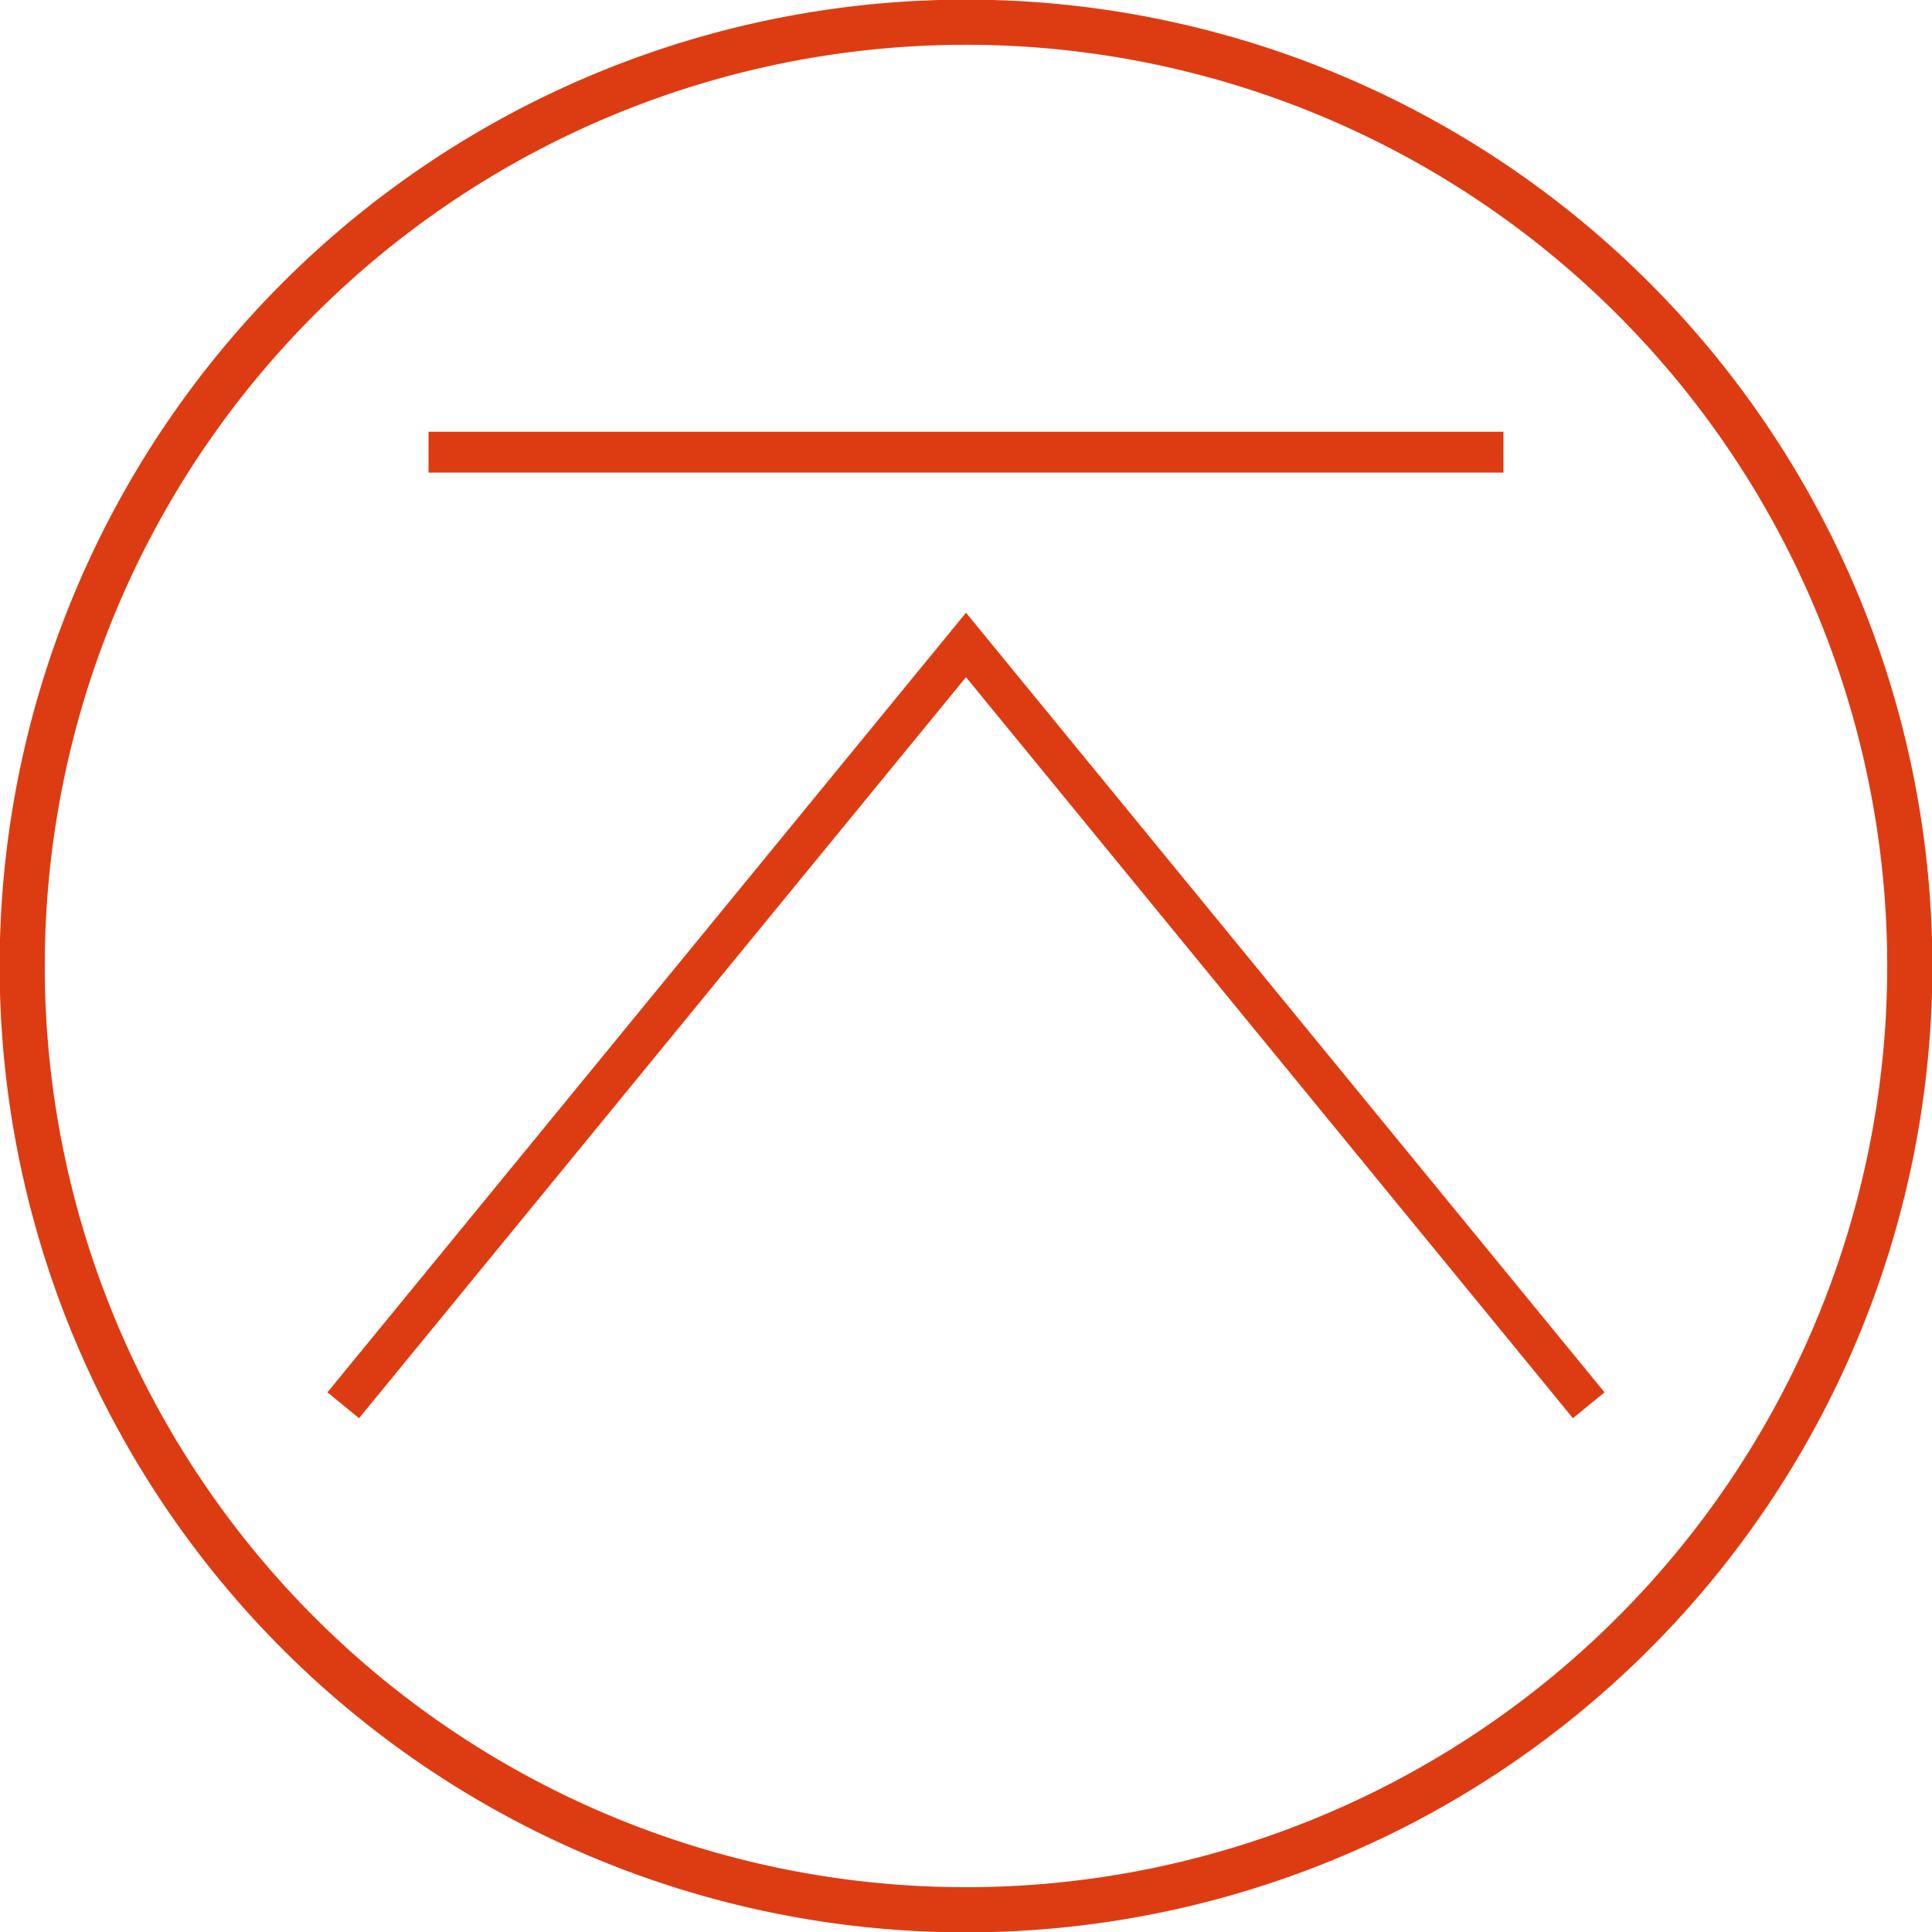
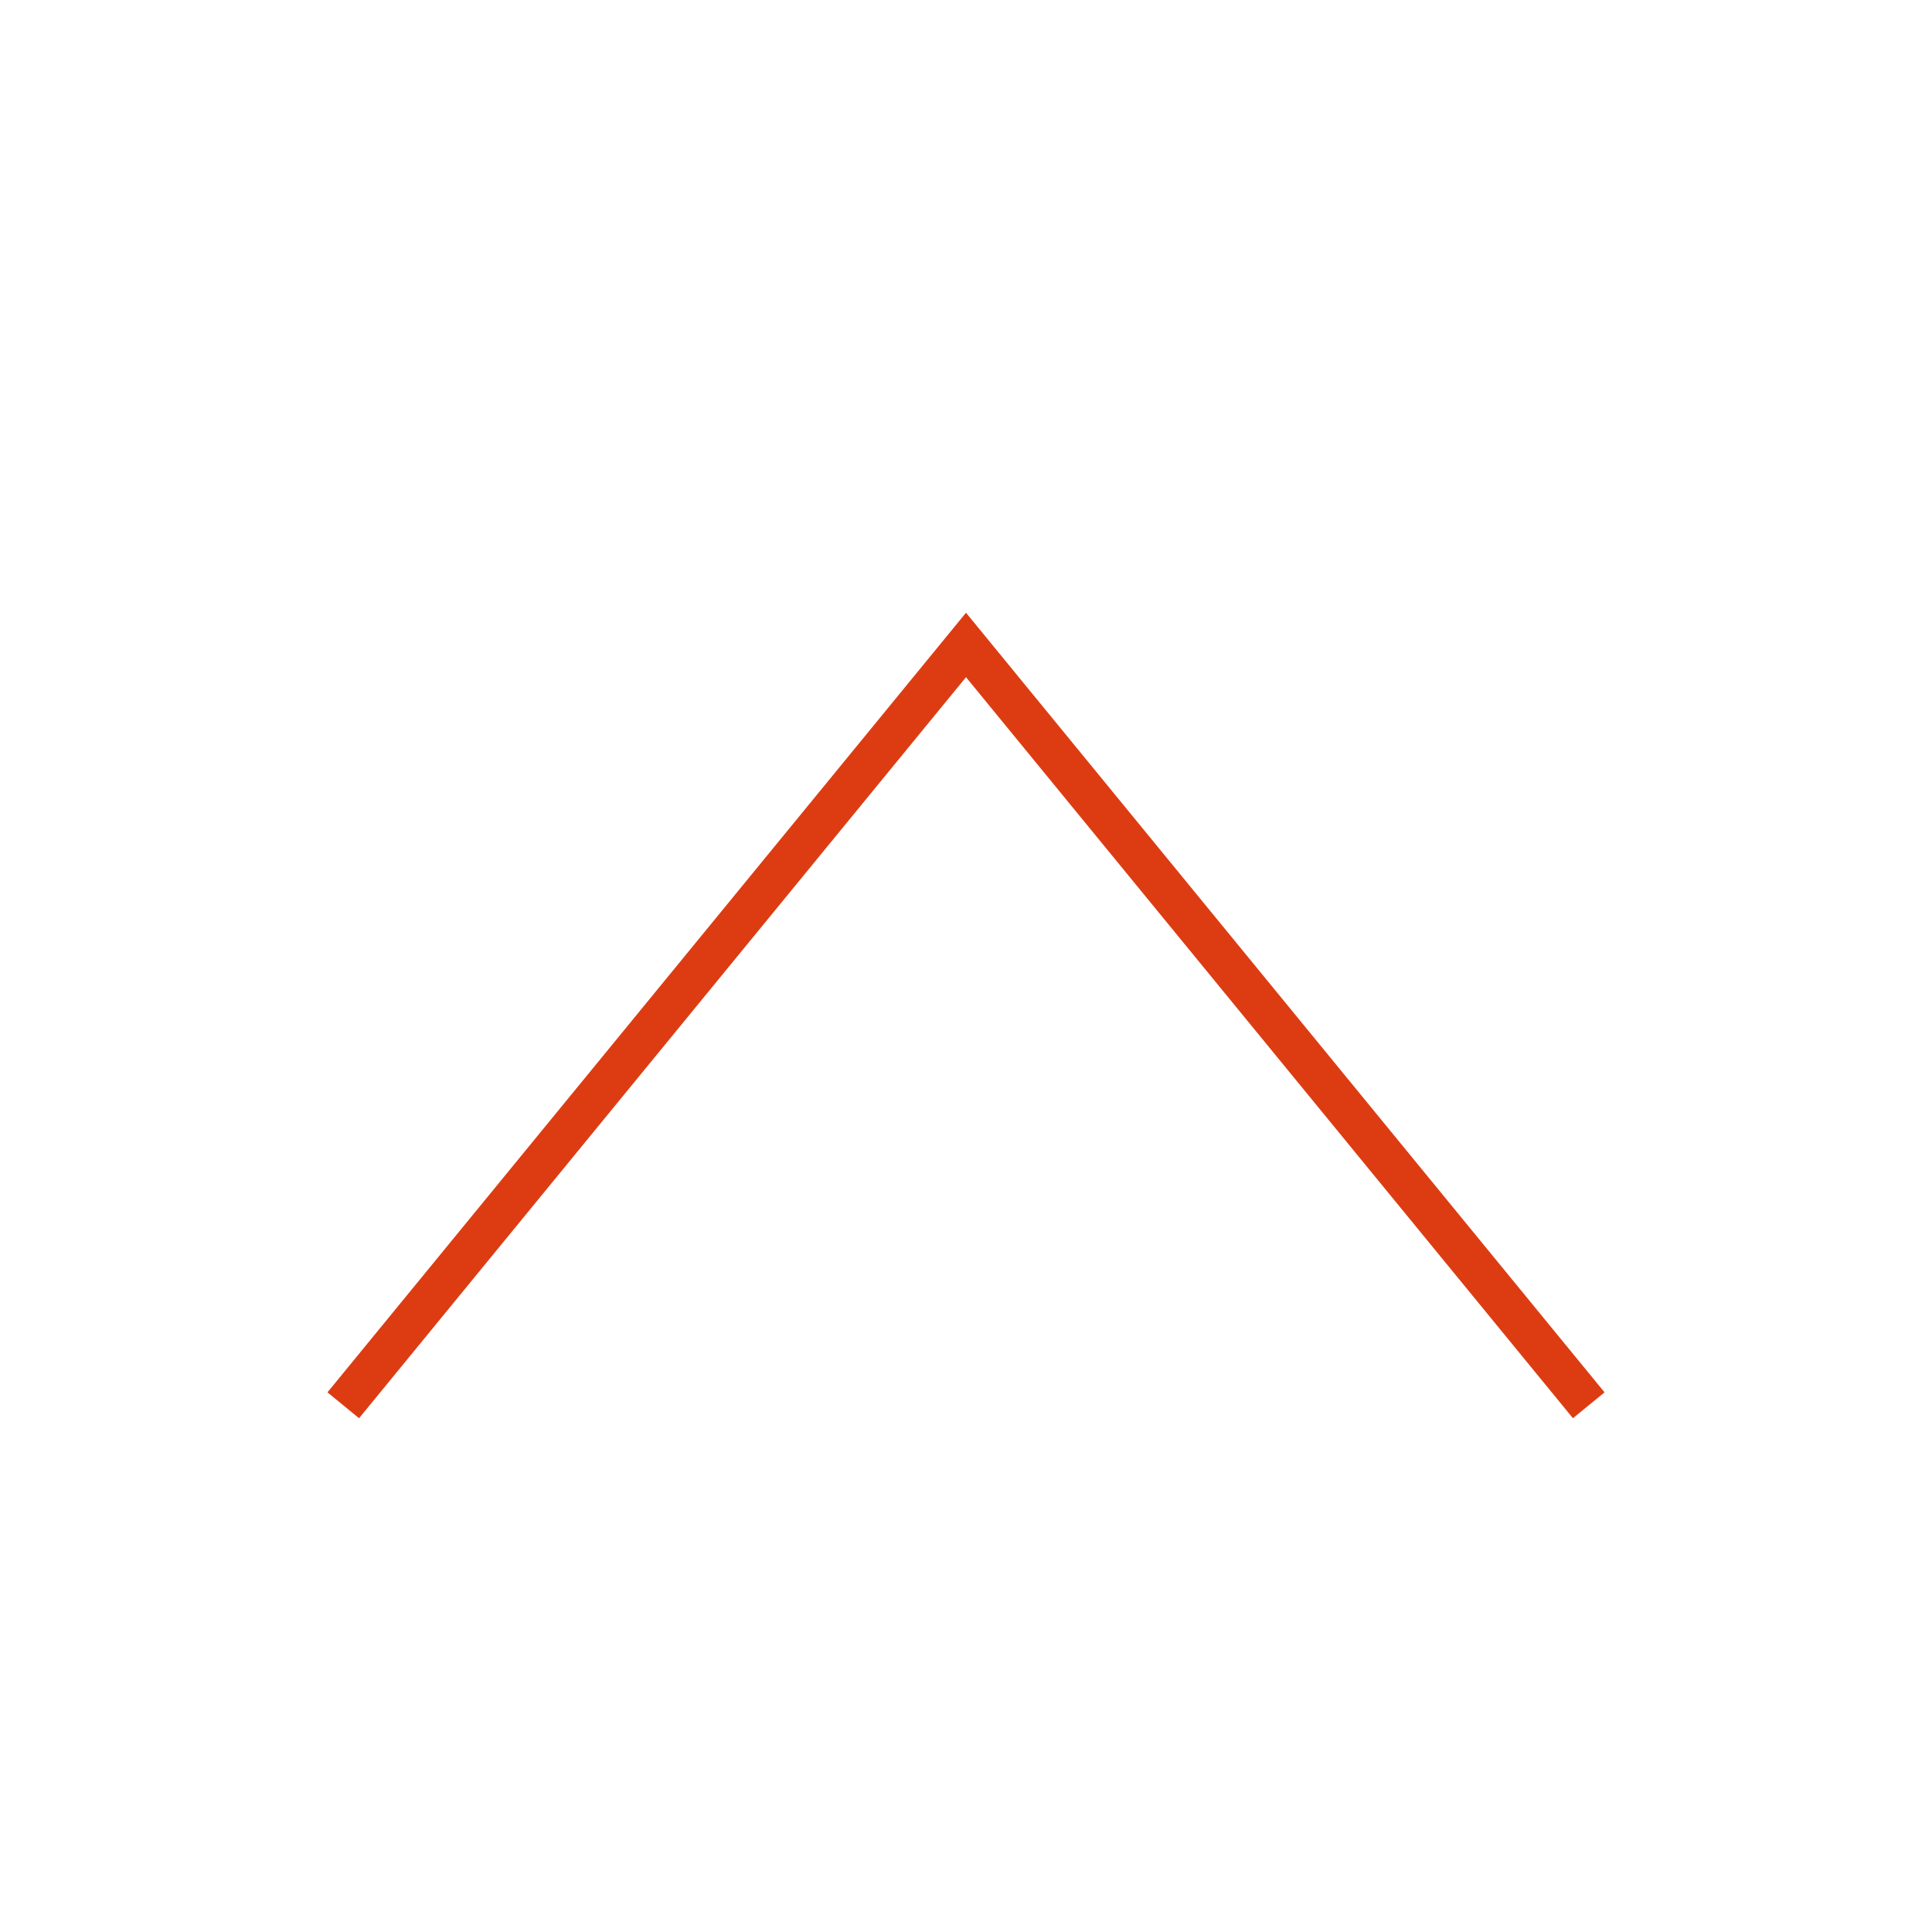
<svg xmlns="http://www.w3.org/2000/svg" viewBox="0 0 26.96 26.96">
  <defs>
    <style>.cls-1,.cls-2{fill:none;stroke:#dd3c13;stroke-miterlimit:10;}.cls-1{stroke-width:0.63px;}.cls-2{stroke-width:0.57px;}</style>
  </defs>
  <g id="レイヤー_2" data-name="レイヤー 2">
    <g id="レイヤー_1-2" data-name="レイヤー 1">
-       <path class="cls-1" d="M26.65,13.48A13.17,13.17,0,1,1,13.48.31,13.17,13.17,0,0,1,26.65,13.48Z" />
+       <path class="cls-1" d="M26.65,13.48Z" />
      <polyline class="cls-2" points="4.79 19.61 13.48 9 22.17 19.61" />
-       <line class="cls-2" x1="5.98" y1="6.31" x2="20.98" y2="6.31" />
    </g>
  </g>
</svg>